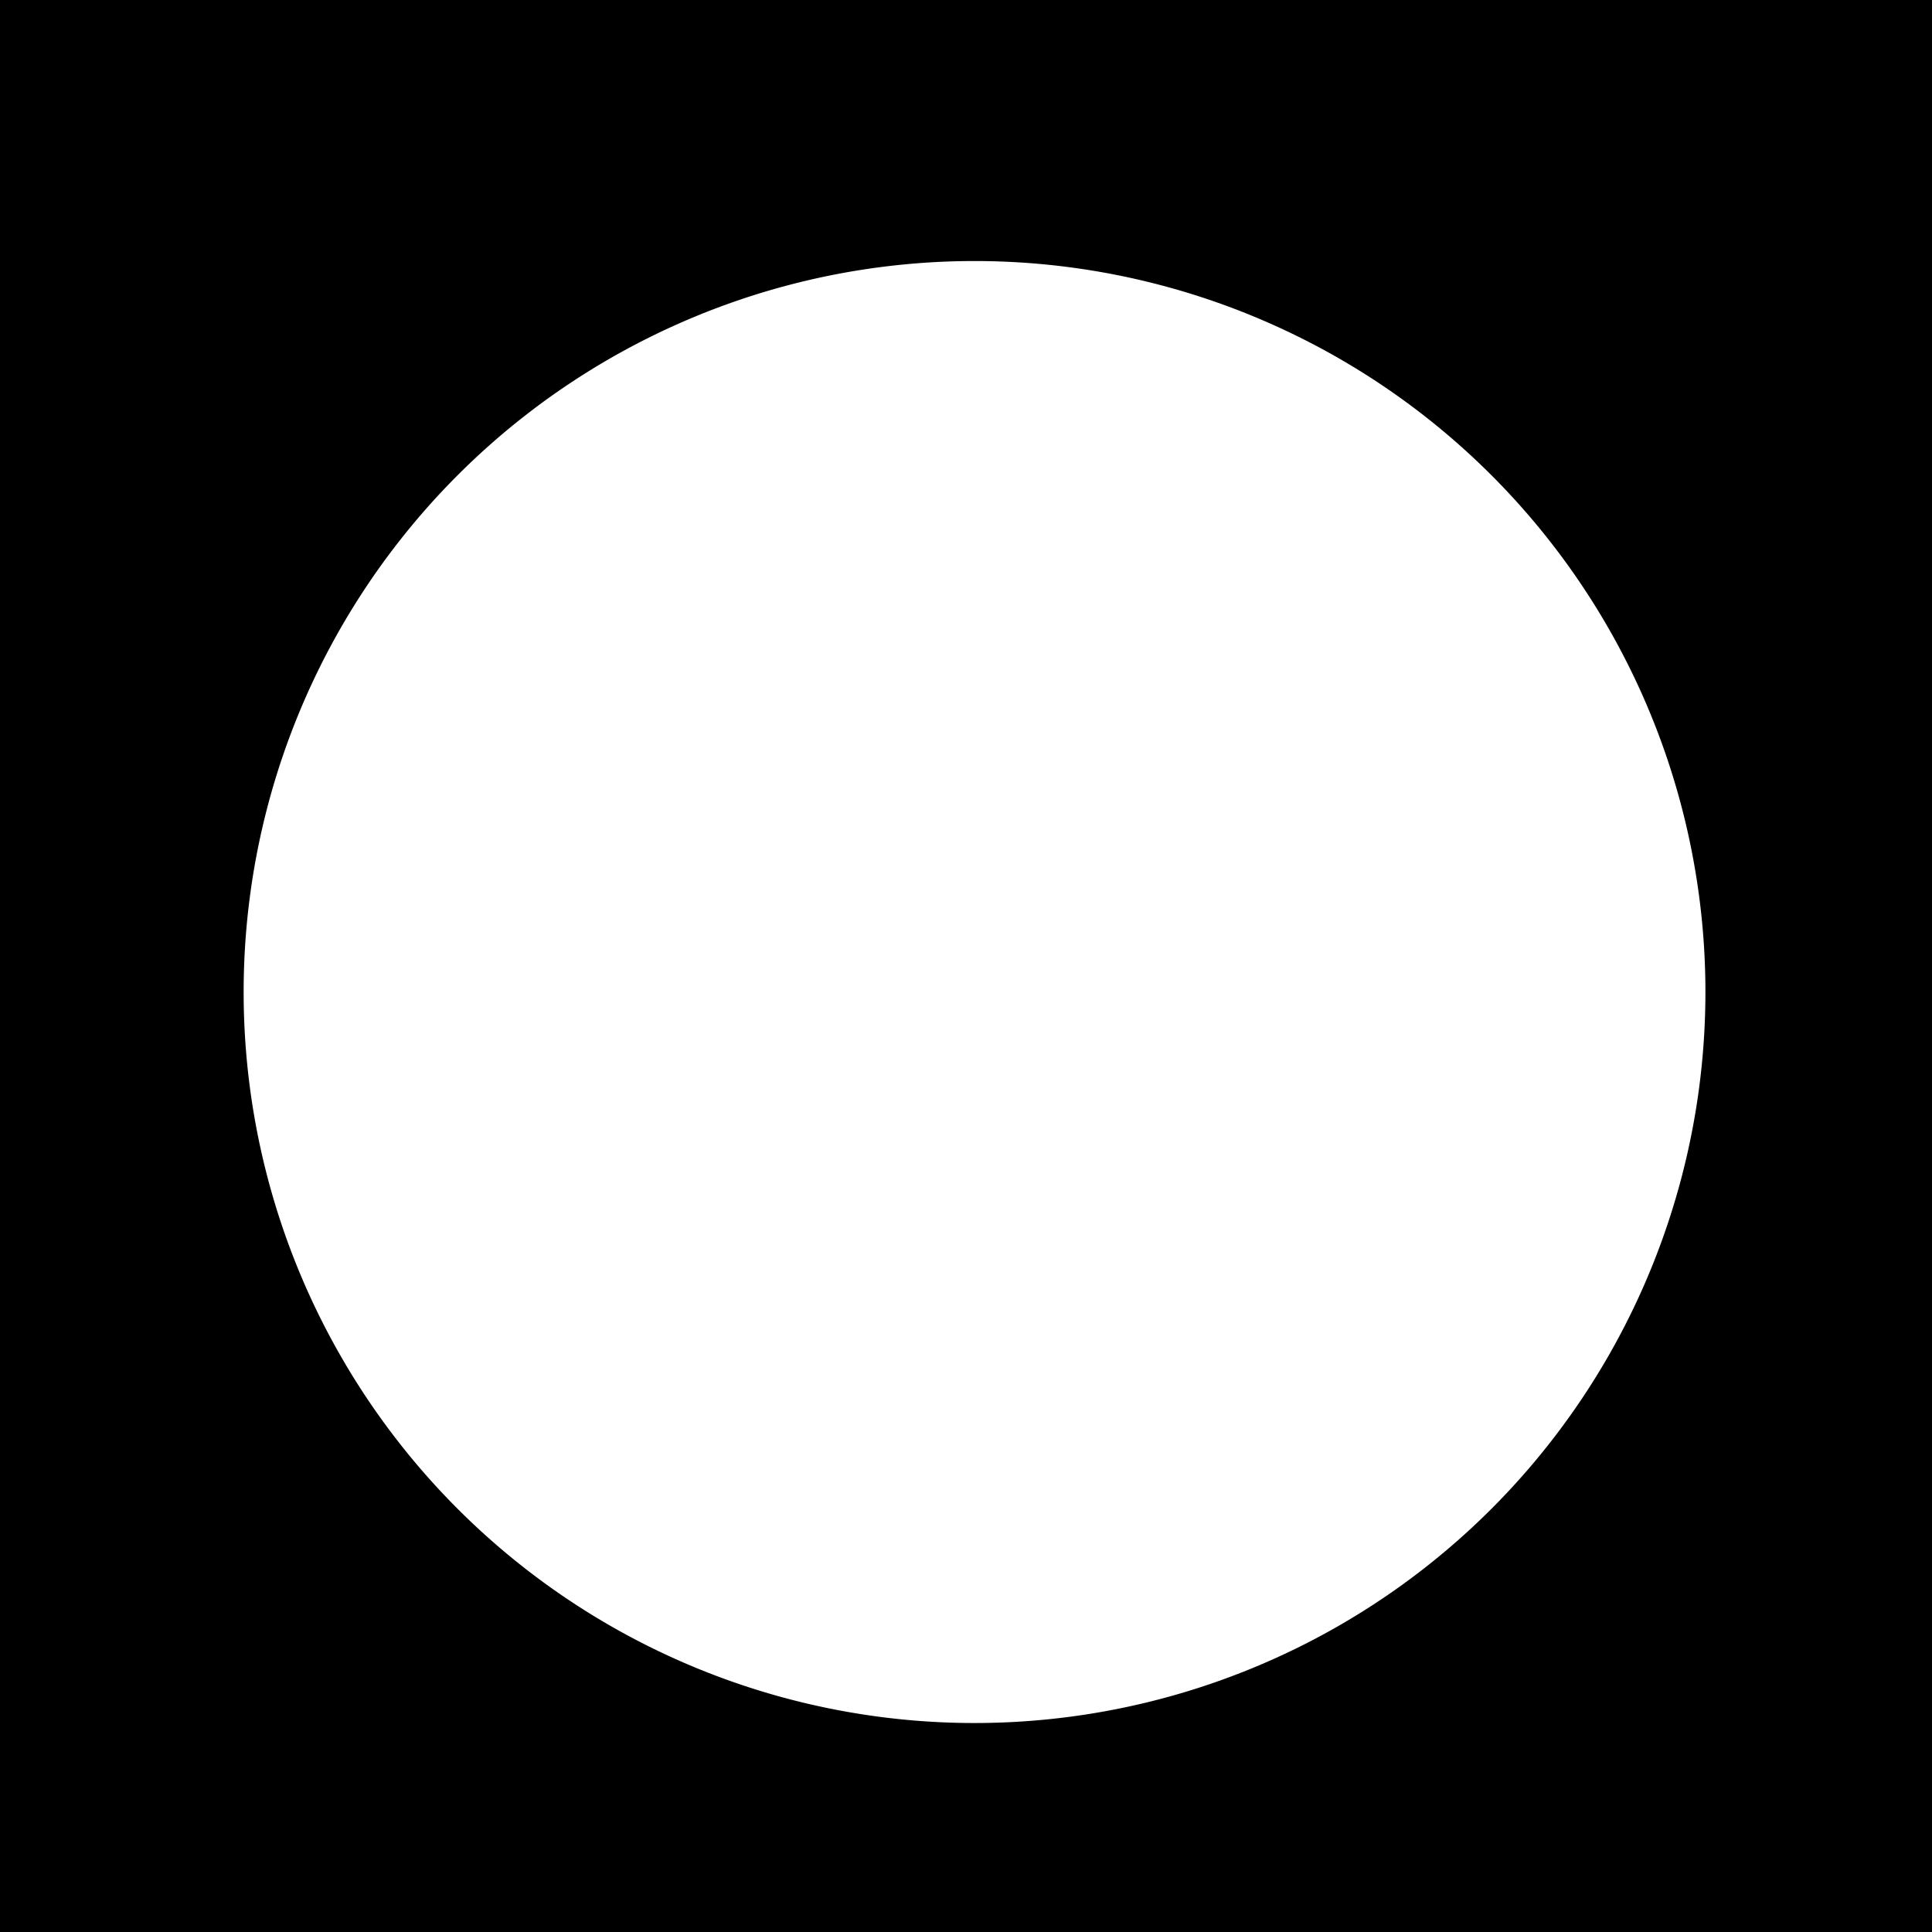
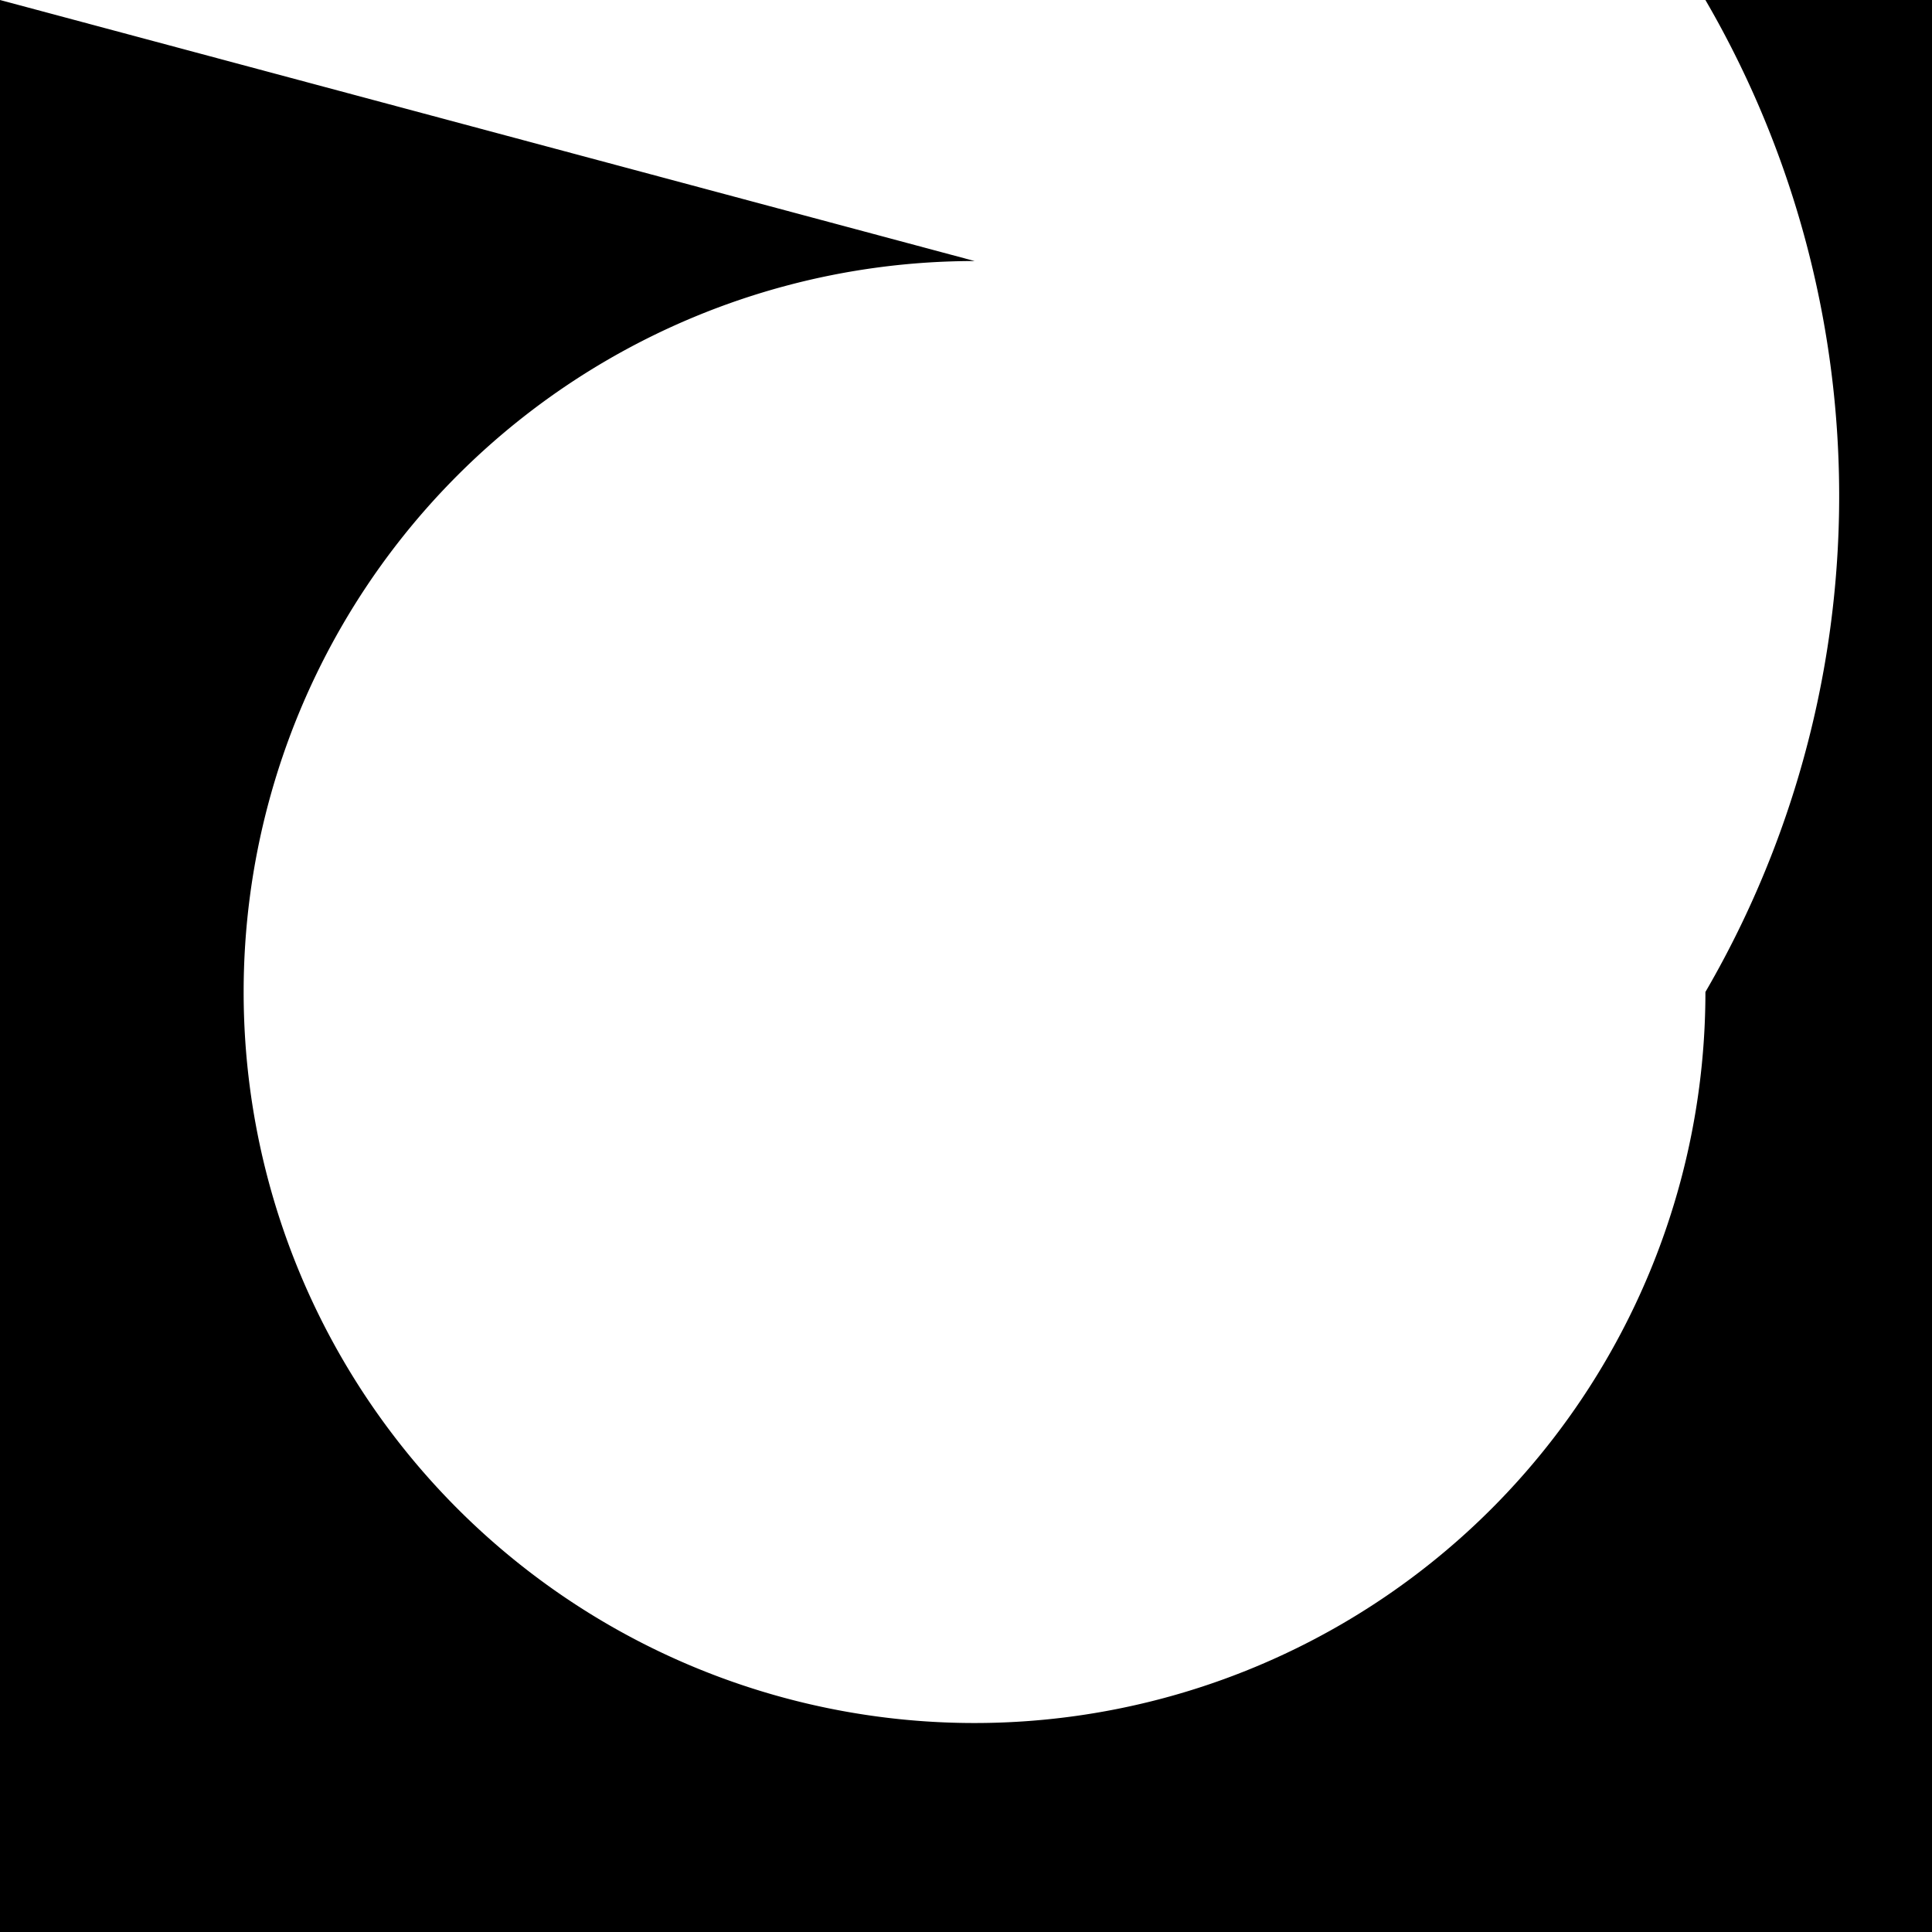
<svg xmlns="http://www.w3.org/2000/svg" xmlns:ns1="http://sodipodi.sourceforge.net/DTD/sodipodi-0.dtd" xmlns:ns2="http://www.inkscape.org/namespaces/inkscape" width="18" height="18" viewBox="0 0 18 18" fill="none" version="1.1" id="svg2" ns1:docname="socket.svg" ns2:version="1.3.2 (091e20e, 2023-11-25, custom)">
  <defs id="defs2" />
  <ns1:namedview id="namedview2" pagecolor="#ffffff" bordercolor="#000000" borderopacity="0.25" ns2:showpageshadow="2" ns2:pageopacity="0.0" ns2:pagecheckerboard="0" ns2:deskcolor="#d1d1d1" ns2:zoom="6.1675425" ns2:cx="9.2419306" ns2:cy="4.0534783" ns2:window-width="1600" ns2:window-height="832" ns2:window-x="-8" ns2:window-y="-8" ns2:window-maximized="1" ns2:current-layer="svg2" />
-   <path id="rect1" style="fill:#000000;stroke:none;stroke-linecap:round;stroke-linejoin:round;paint-order:stroke markers fill" d="M 0 0 L 0 18.484 L 18.16 18.484 L 18.16 0 L 0 0 z M 9.08 2.432 A 6.81 6.81 0 0 1 15.889 9.242 A 6.81 6.81 0 0 1 9.08 16.053 A 6.81 6.81 0 0 1 2.27 9.242 A 6.81 6.81 0 0 1 9.08 2.432 z " />
+   <path id="rect1" style="fill:#000000;stroke:none;stroke-linecap:round;stroke-linejoin:round;paint-order:stroke markers fill" d="M 0 0 L 0 18.484 L 18.16 18.484 L 18.16 0 L 0 0 z A 6.81 6.81 0 0 1 15.889 9.242 A 6.81 6.81 0 0 1 9.08 16.053 A 6.81 6.81 0 0 1 2.27 9.242 A 6.81 6.81 0 0 1 9.08 2.432 z " />
</svg>